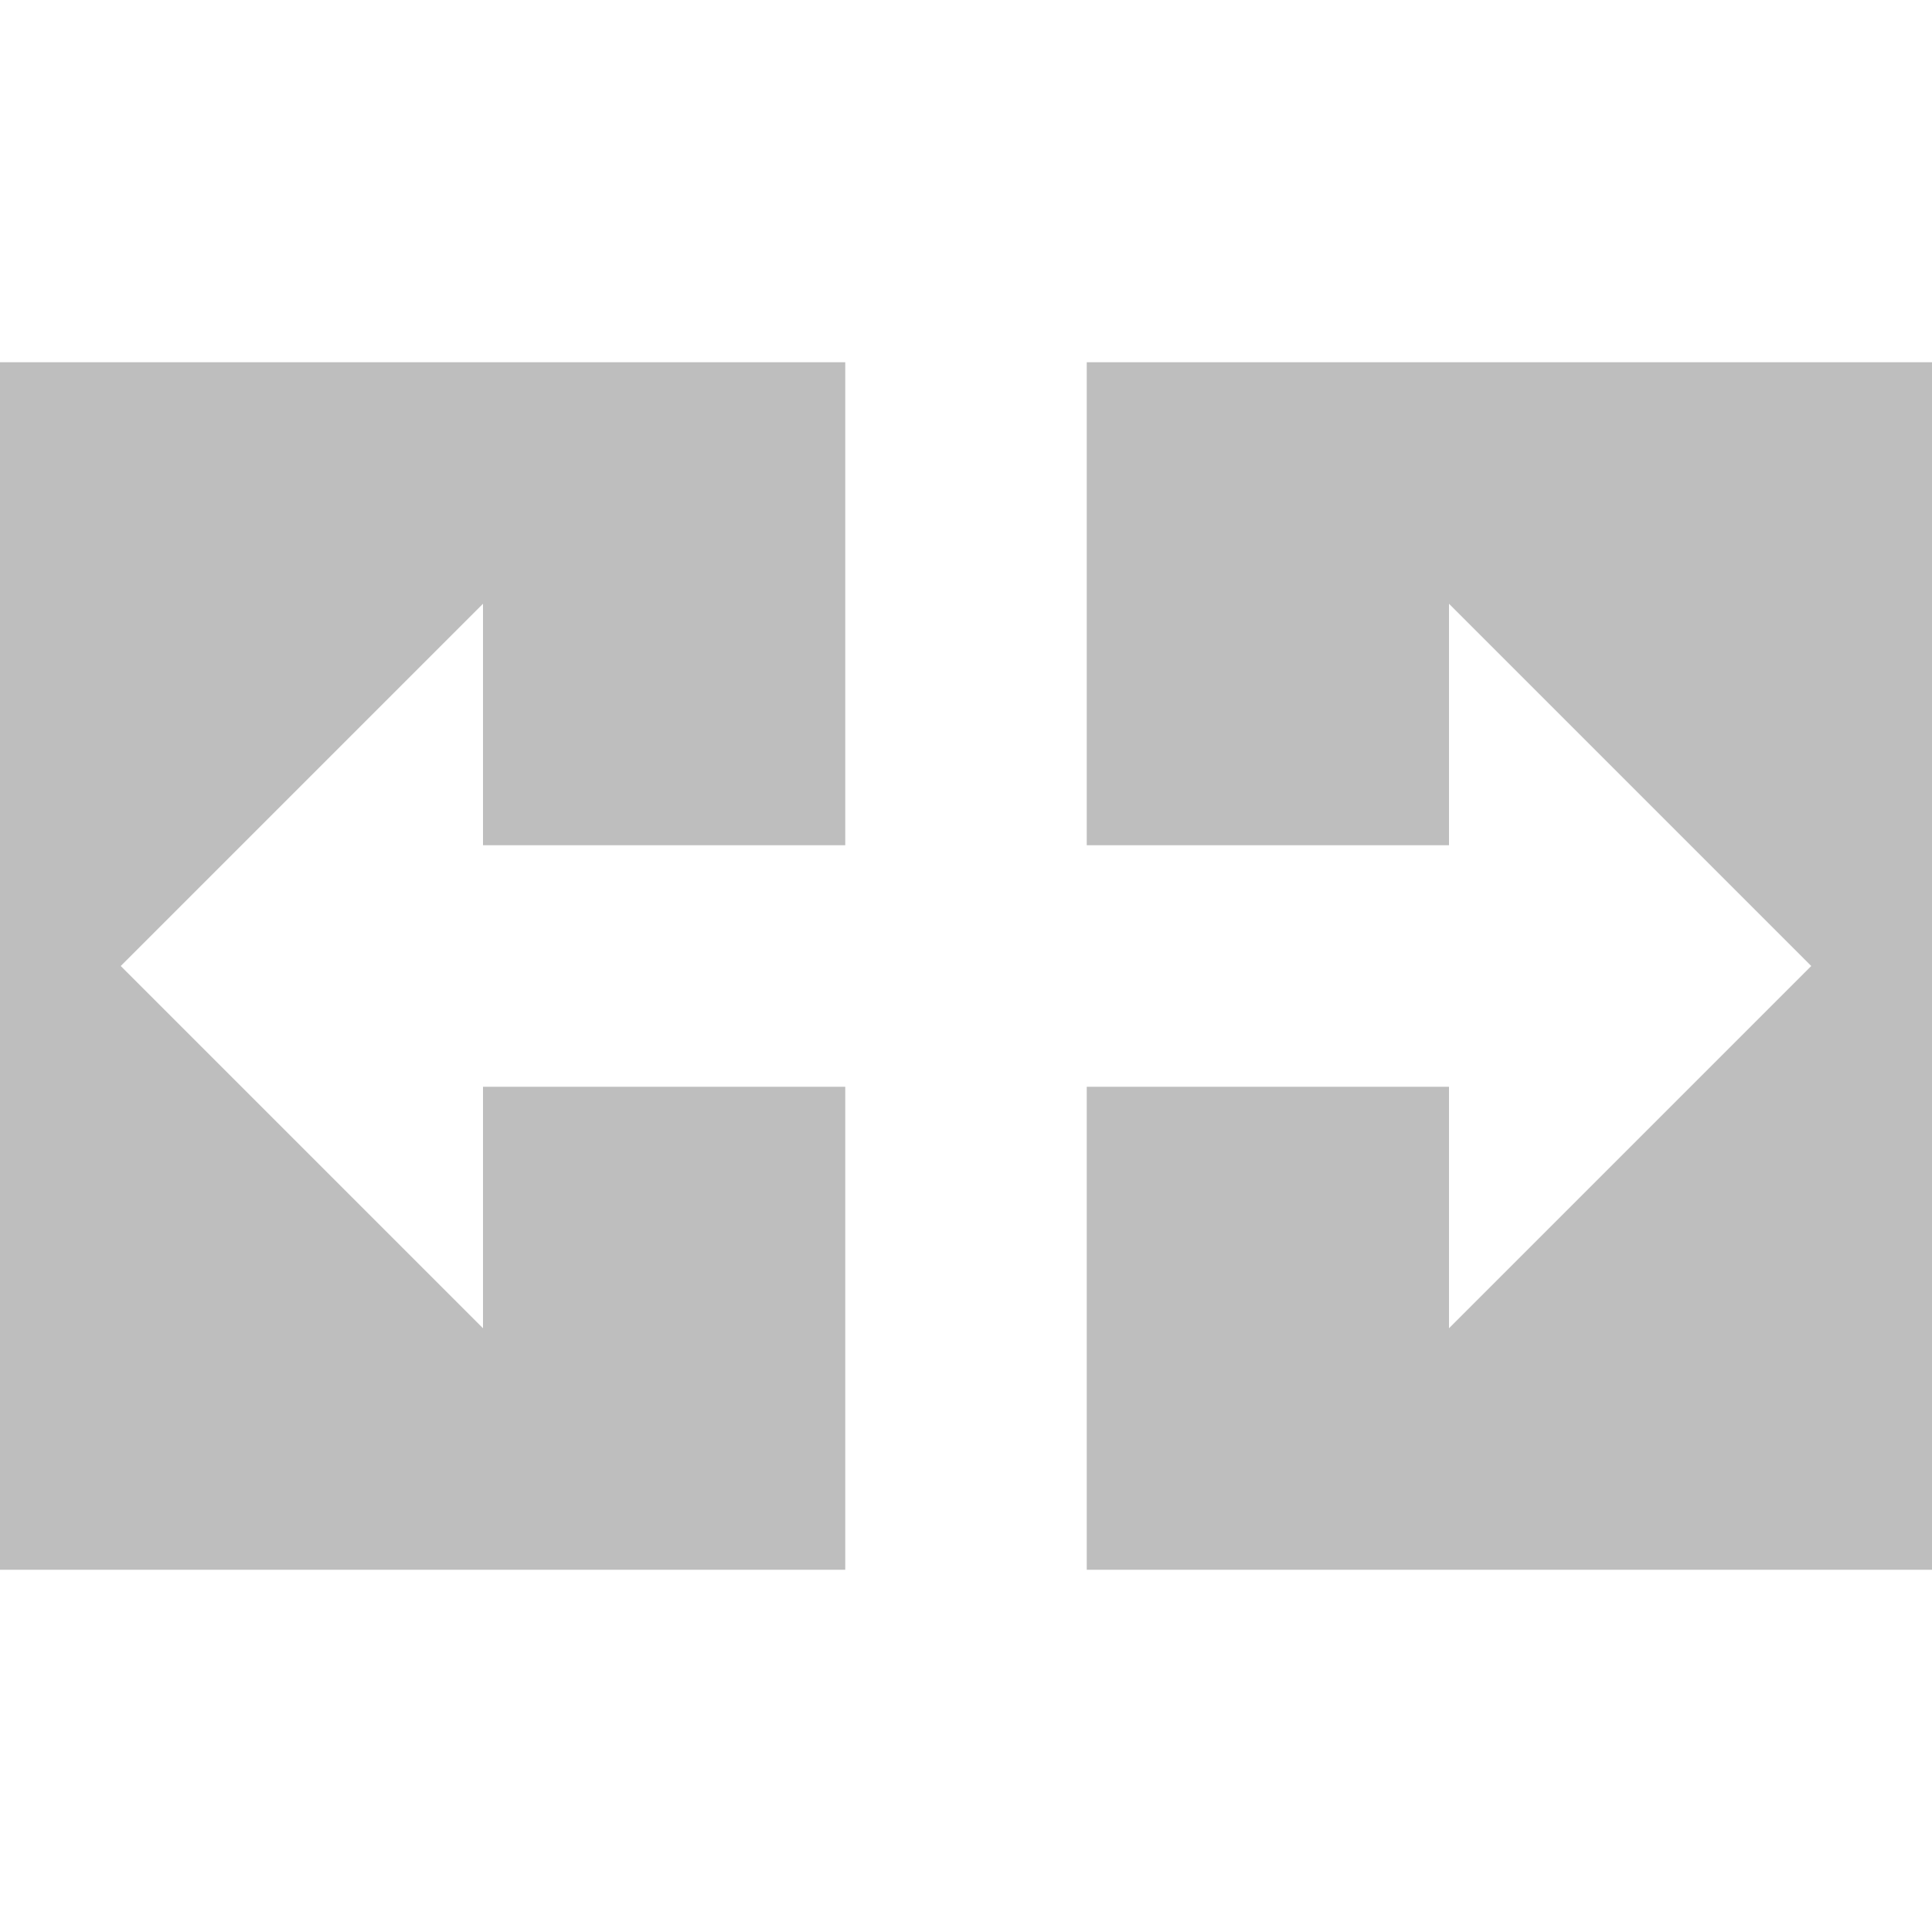
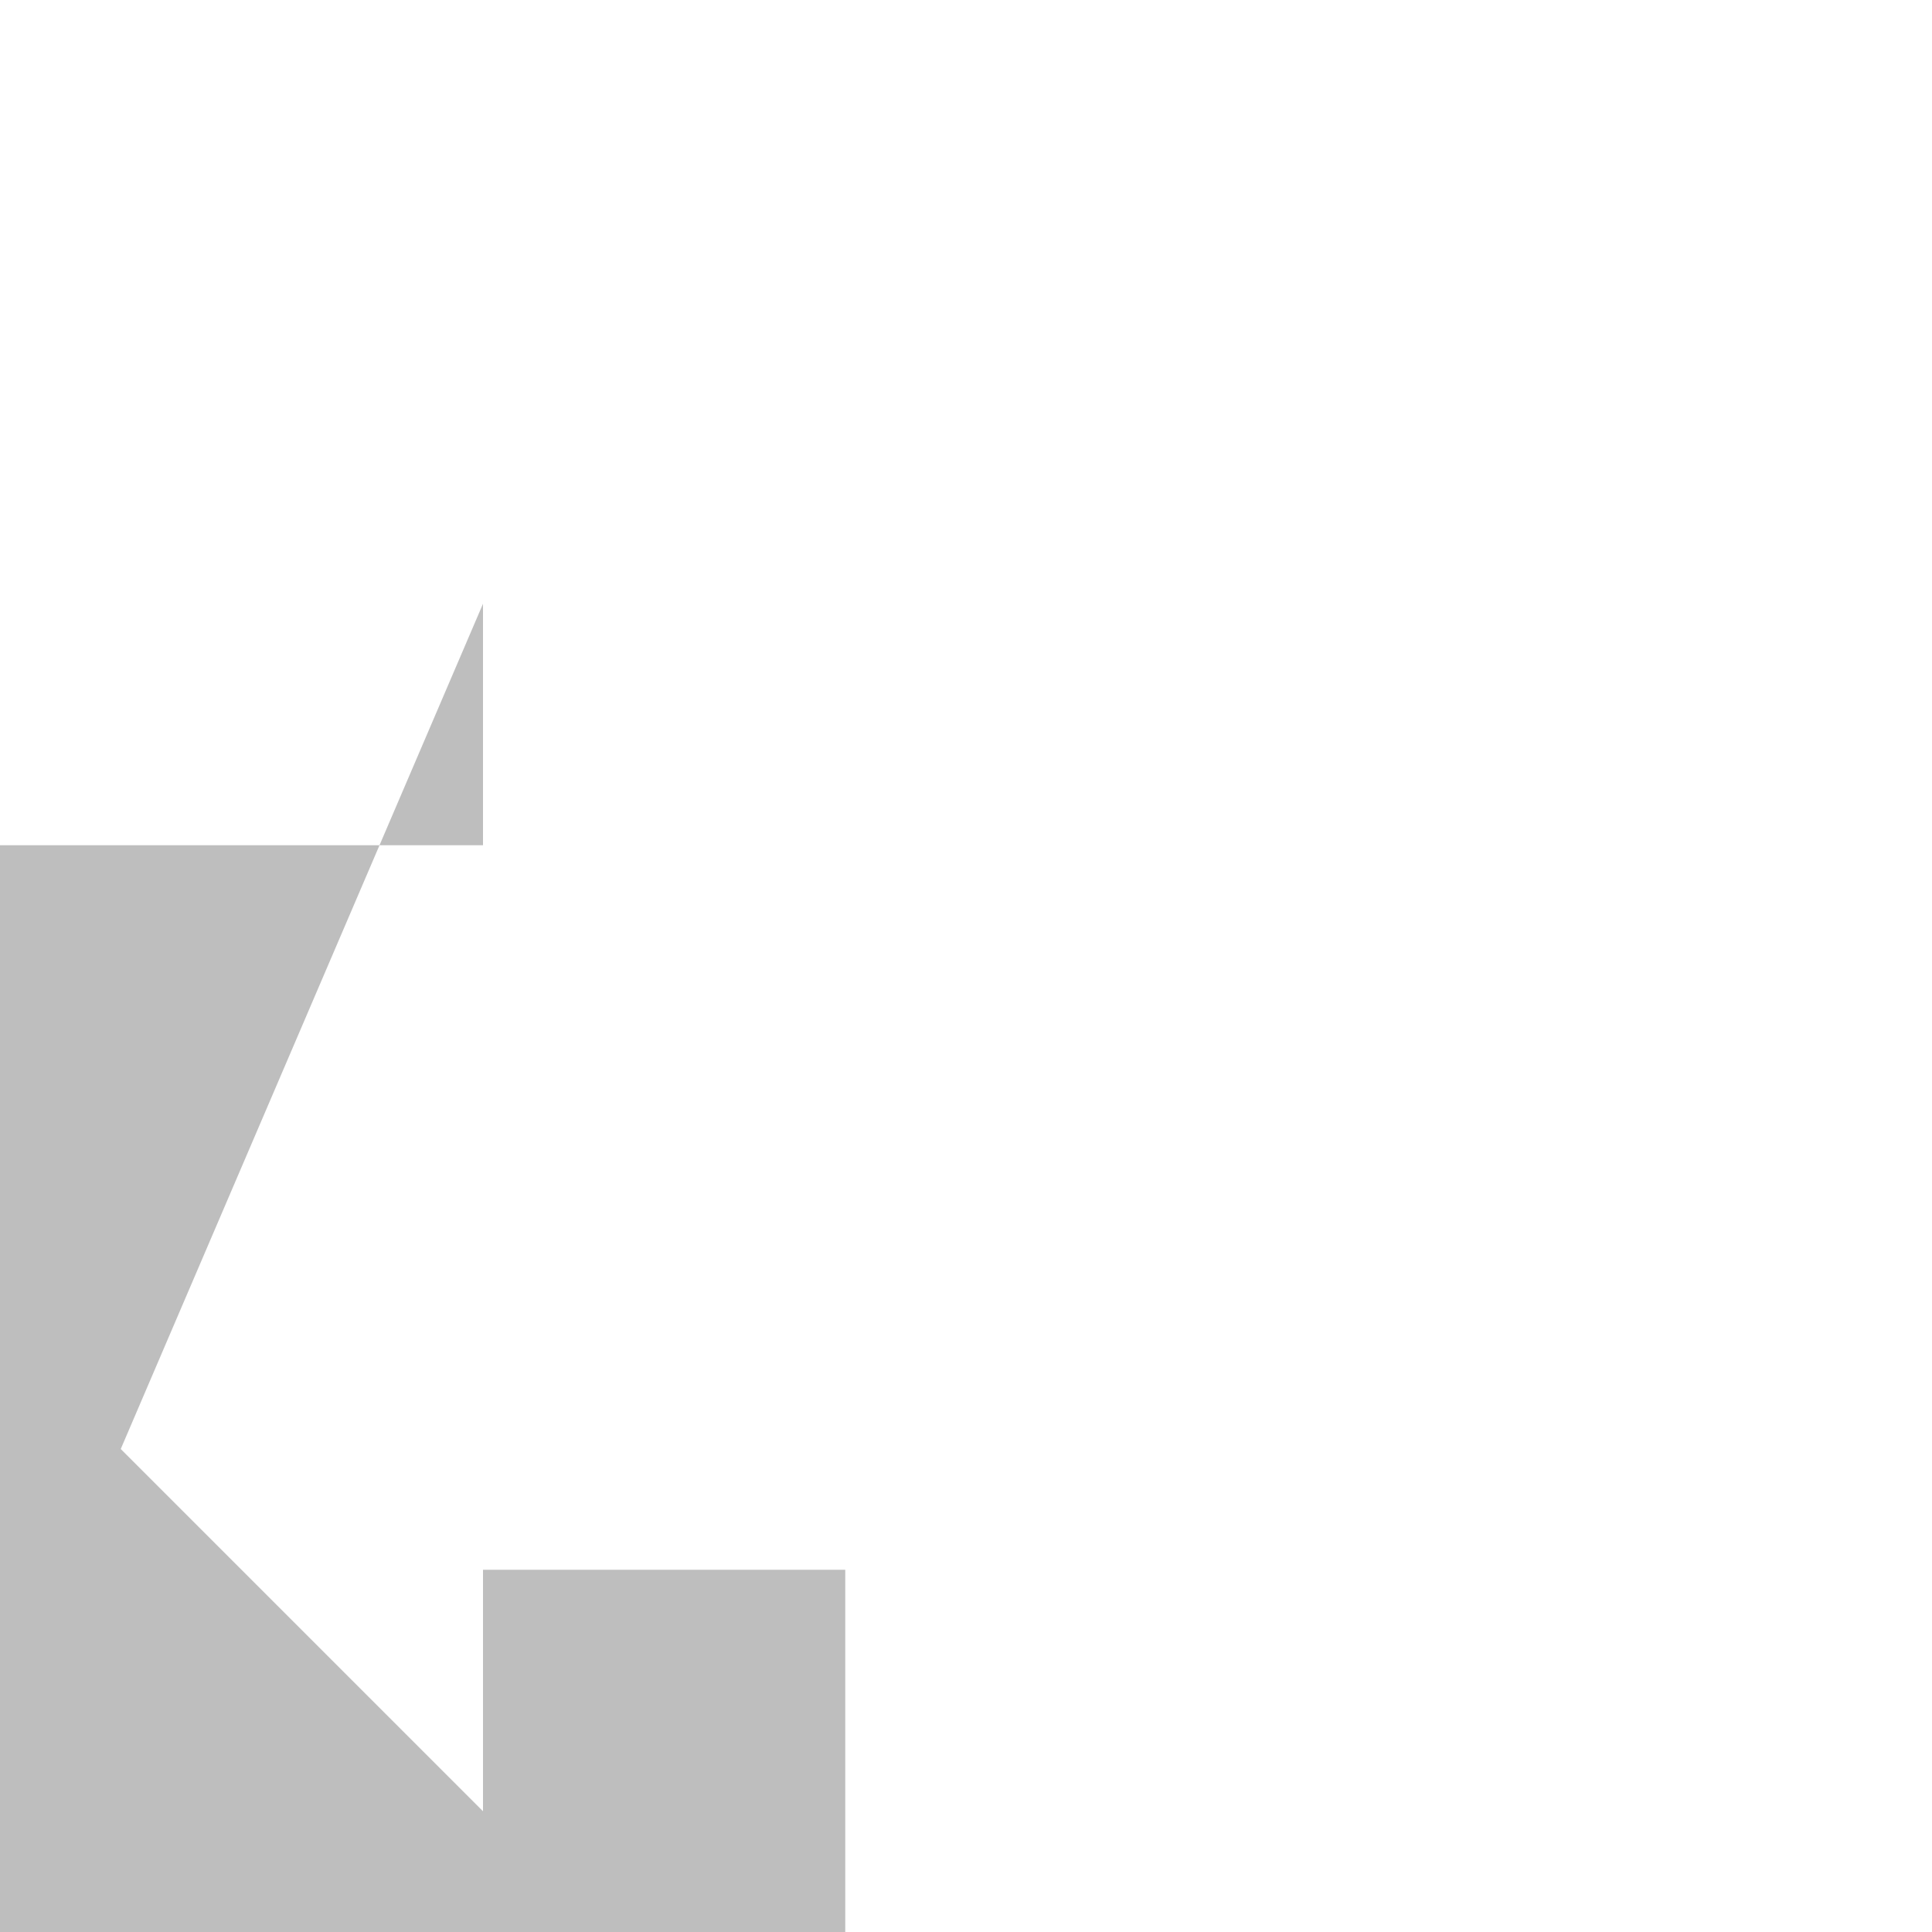
<svg xmlns="http://www.w3.org/2000/svg" xmlns:ns1="http://www.inkscape.org/namespaces/inkscape" xmlns:ns2="http://sodipodi.sourceforge.net/DTD/sodipodi-0.dtd" xmlns:ns3="http://www.openswatchbook.org/uri/2009/osb" xmlns:xlink="http://www.w3.org/1999/xlink" viewBox="0 0 16 16" id="svg7384" height="16" width="16" version="1.1" ns1:version="0.91 r13725" ns2:docname="gimp-tool-flip.svg">
  <ns2:namedview pagecolor="#ffffff" bordercolor="#666666" borderopacity="1" objecttolerance="10" gridtolerance="10" guidetolerance="10" ns1:pageopacity="0" ns1:pageshadow="2" ns1:window-width="640" ns1:window-height="480" id="namedview1508" showgrid="false" ns1:zoom="14.75" ns1:cx="-168.54156" ns1:cy="-61.381221" ns1:window-x="0" ns1:window-y="27" ns1:window-maximized="0" ns1:current-layer="svg7384" />
  <defs id="defs7386">
    <linearGradient ns3:paint="solid" id="linearGradient8074">
      <stop id="stop8072" offset="0" style="stop-color:#be00be;stop-opacity:1;" />
    </linearGradient>
    <linearGradient ns3:paint="solid" id="linearGradient7561">
      <stop id="stop7558" offset="0" style="stop-color:#a5a5a5;stop-opacity:1;" />
    </linearGradient>
    <linearGradient ns3:paint="solid" id="linearGradient7548">
      <stop id="stop7546" offset="0" style="stop-color:#ebebeb;stop-opacity:1;" />
    </linearGradient>
    <linearGradient ns3:paint="solid" id="linearGradient7542">
      <stop id="stop7538" offset="0" style="stop-color:#c9c9c9;stop-opacity:1;" />
    </linearGradient>
    <linearGradient gradientTransform="matrix(0,-735328.32,170712.69,0,2464326300,577972450)" ns3:paint="solid" id="linearGradient19282">
      <stop id="stop19284" offset="0" style="stop-color:#b4b4b4;stop-opacity:1;" />
    </linearGradient>
    <linearGradient gradientTransform="matrix(0.347,0,0,0.306,-33.352,524.039)" ns3:paint="solid" id="linearGradient19282-4">
      <stop id="stop19284-0" offset="0" style="stop-color:#bebebe;stop-opacity:1;" />
    </linearGradient>
    <linearGradient gradientTransform="translate(297.542,116.53)" gradientUnits="userSpaceOnUse" y2="245" x2="137" y1="245" x1="130" id="linearGradient7303" xlink:href="#linearGradient19282-4" />
    <linearGradient gradientTransform="translate(297.542,116.53)" gradientUnits="userSpaceOnUse" y2="28" x2="-113" y1="28" x1="-120" id="linearGradient7309" xlink:href="#linearGradient19282-4" />
  </defs>
  <g transform="translate(-6.908,-181.054)" style="display:inline" id="tools">
    <g transform="translate(-114.092,-55.946)" id="gimp-tool-flip" style="display:inline">
-       <path style="fill:url(#linearGradient7309);fill-opacity:1;stroke:none" d="m -116,25 0,2 3,0 c 0,-2 0,6 0,-4 l -7,0 0,5 0,5 7,0 0,-4 -3,0 0,2 -3,-3 z" transform="translate(241,217)" id="rect4533" ns1:connector-curvature="0" />
-       <path id="path4546" d="m 136,245 -3,-3 0,2 -3,0 0,-4 7,0 0,5 0,5 -7,0 0,-4 3,0 0,2 3,-3" style="fill:url(#linearGradient7303);fill-opacity:1;stroke:none" ns1:connector-curvature="0" />
+       <path style="fill:url(#linearGradient7309);fill-opacity:1;stroke:none" d="m -116,25 0,2 3,0 l -7,0 0,5 0,5 7,0 0,-4 -3,0 0,2 -3,-3 z" transform="translate(241,217)" id="rect4533" ns1:connector-curvature="0" />
    </g>
  </g>
</svg>